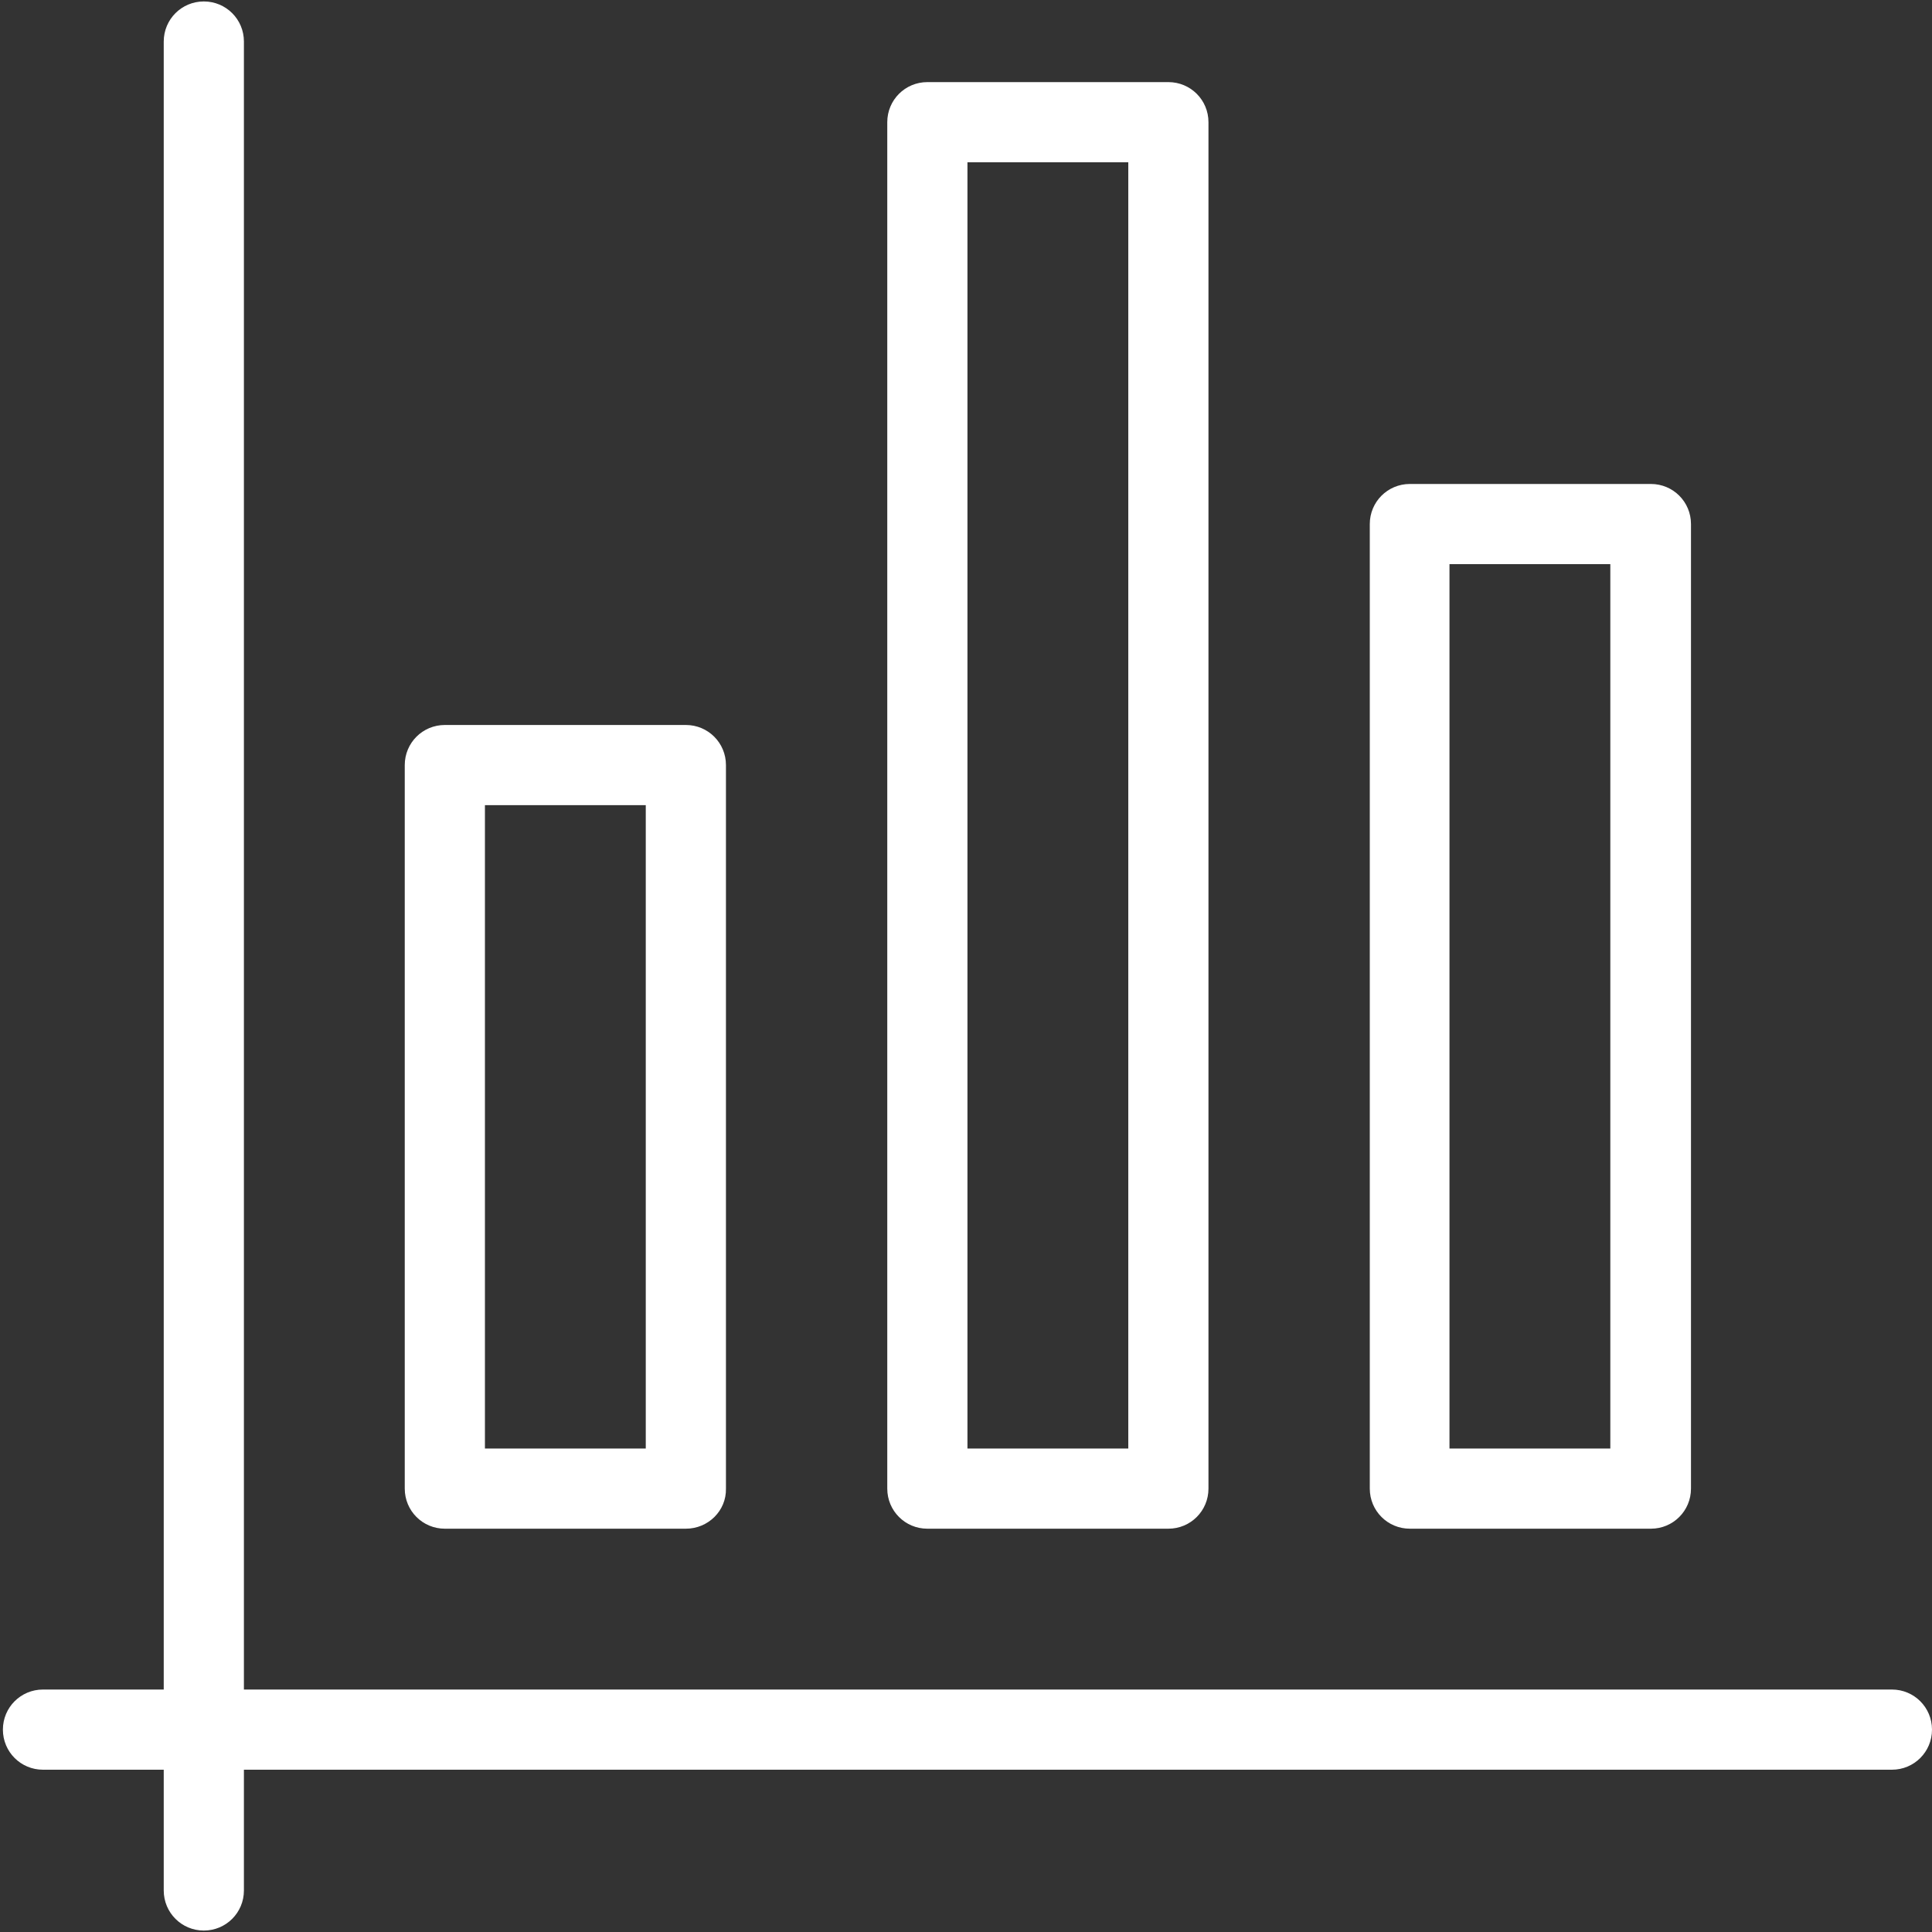
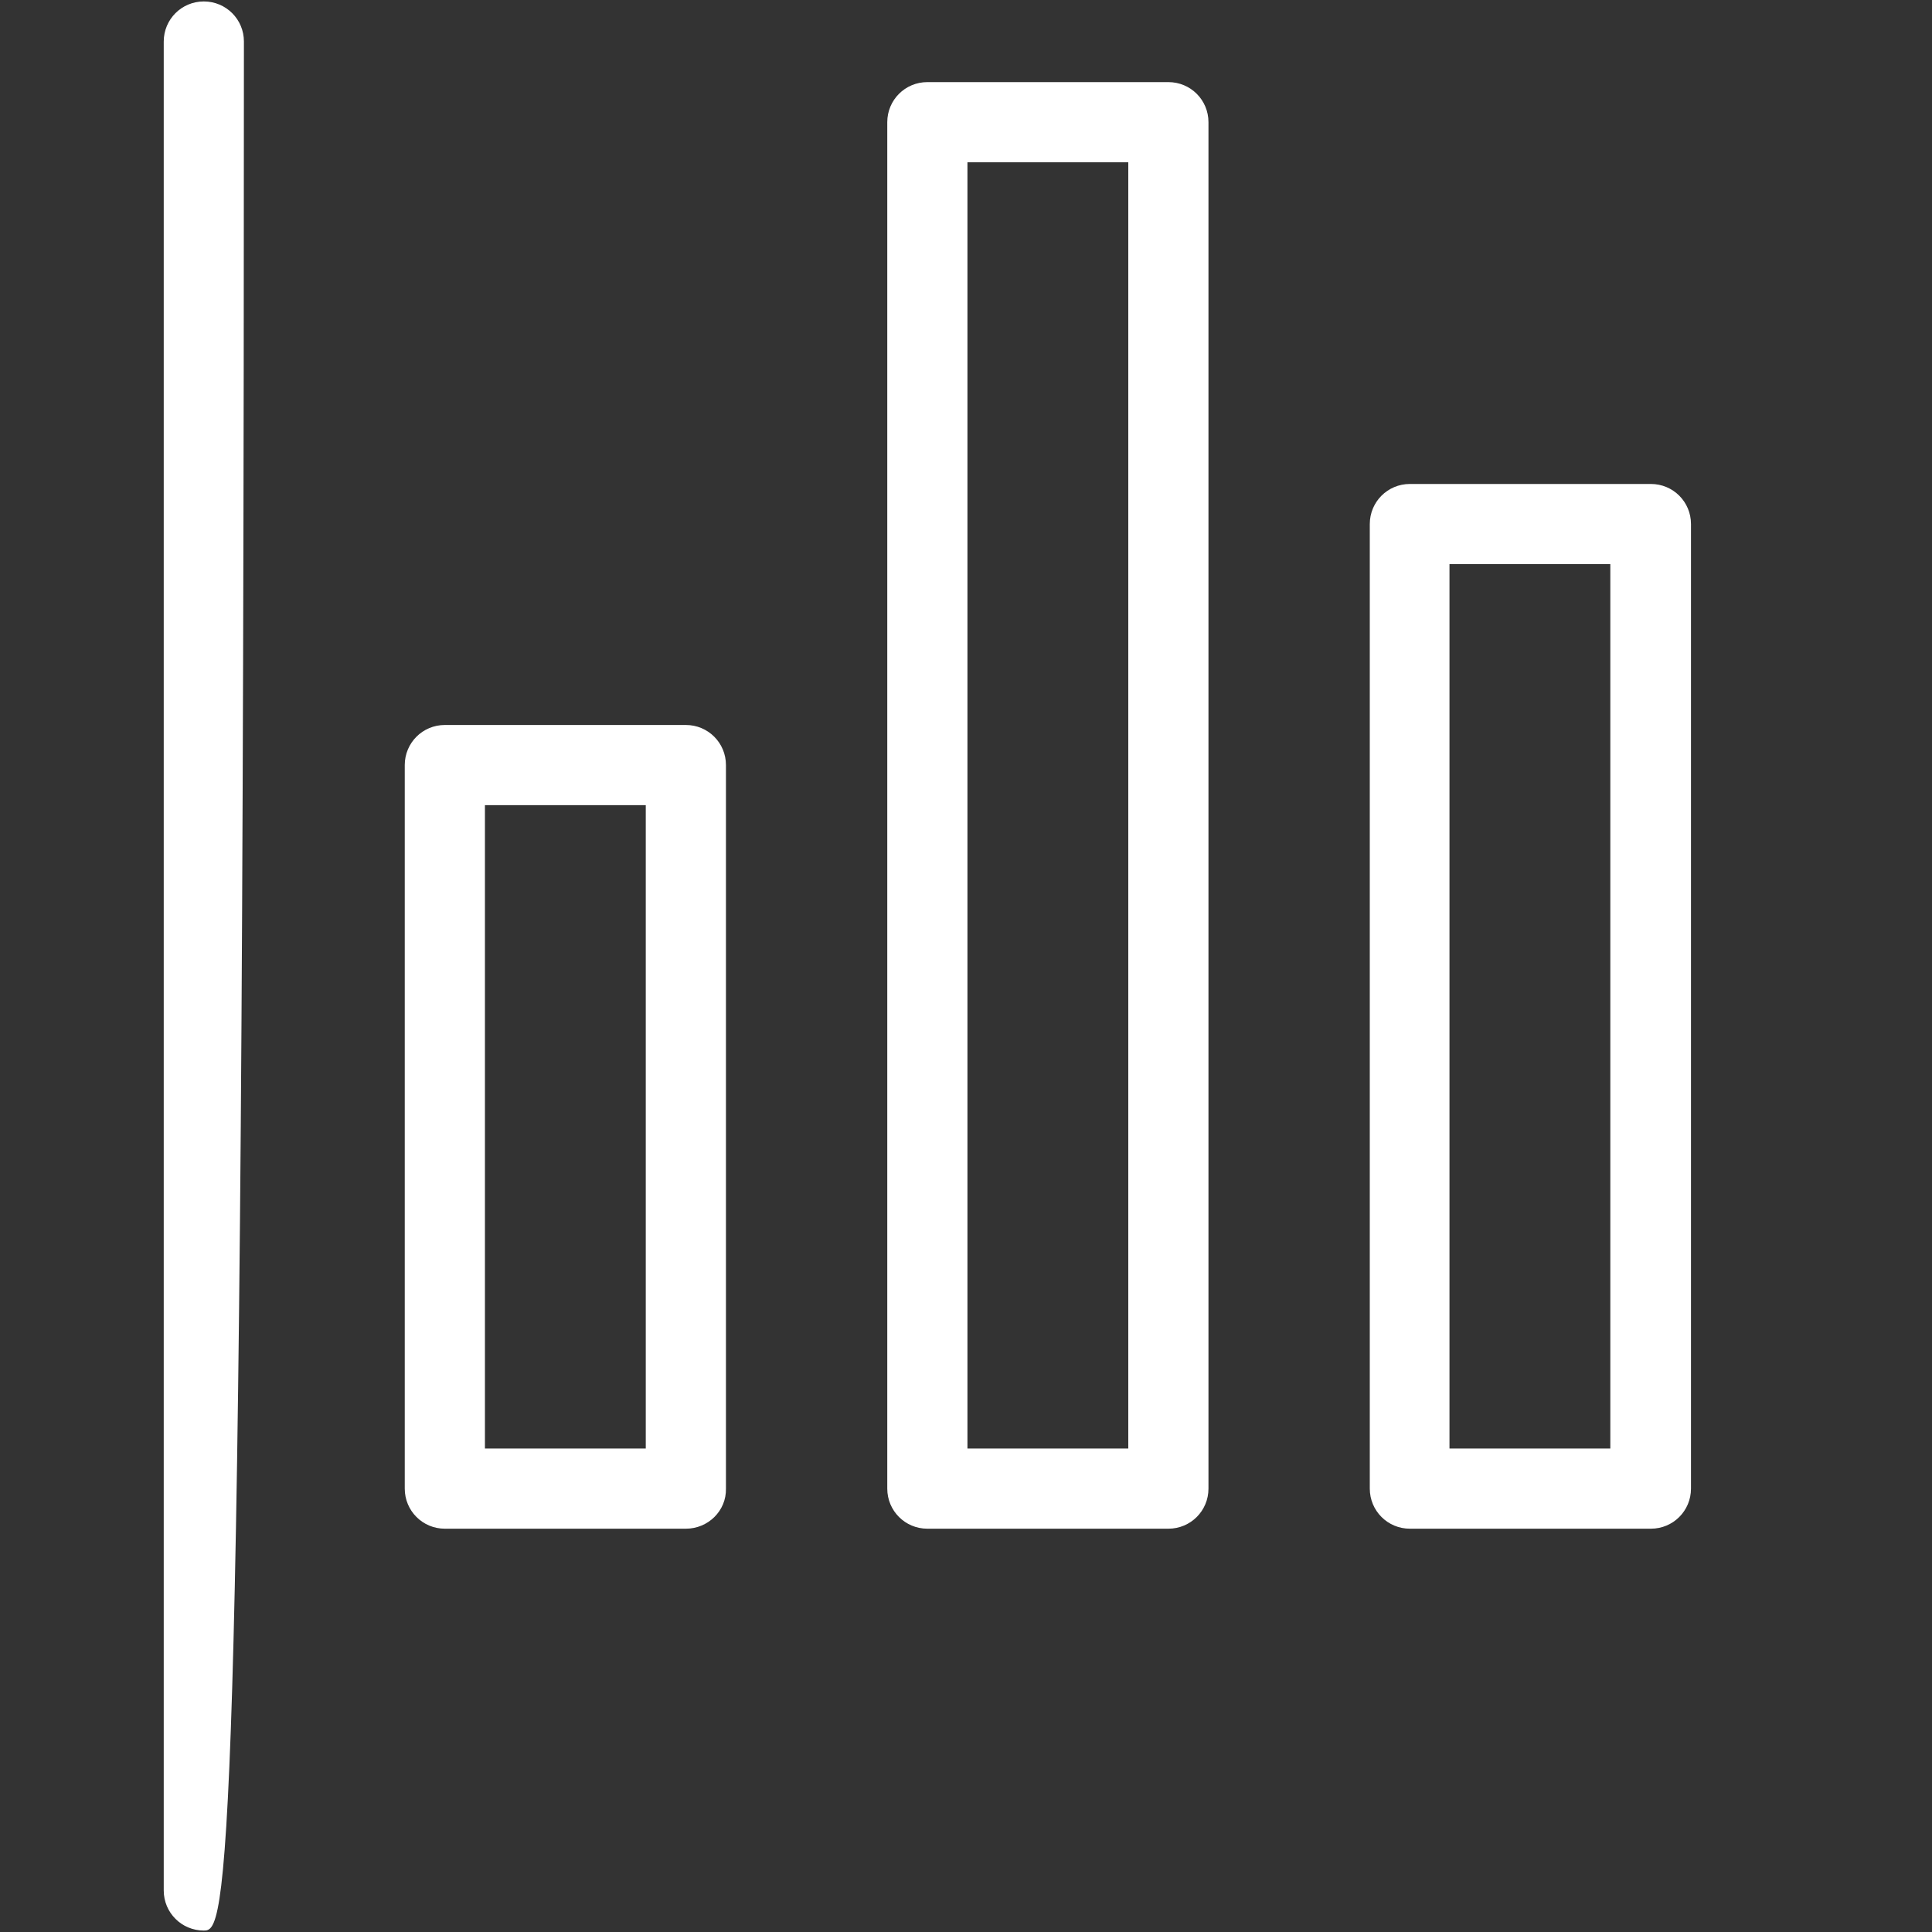
<svg xmlns="http://www.w3.org/2000/svg" version="1.1" id="Layer_1" x="0px" y="0px" viewBox="0 0 40 40" style="enable-background:new 0 0 40 40;" xml:space="preserve">
  <rect x="0" y="0" width="40" height="40" fill="#333333" stroke="none" />
  <style type="text/css">
	.st0{fill:#FFFFFF;}
</style>
  <g id="XMLID_8909_">
    <g id="XMLID_8910_">
-       <path id="XMLID_15656_" class="st0" d="M4.22,39.97c-0.46,0-0.83-0.37-0.83-0.83V0.86c0-0.46,0.37-0.83,0.83-0.83    c0.46,0,0.83,0.37,0.83,0.83v38.28C5.05,39.6,4.68,39.97,4.22,39.97z" />
+       <path id="XMLID_15656_" class="st0" d="M4.22,39.97c-0.46,0-0.83-0.37-0.83-0.83V0.86c0-0.46,0.37-0.83,0.83-0.83    c0.46,0,0.83,0.37,0.83,0.83C5.05,39.6,4.68,39.97,4.22,39.97z" />
    </g>
    <g id="XMLID_8911_">
-       <path id="XMLID_15655_" class="st0" d="M39.17,36.64H0.89c-0.46,0-0.83-0.37-0.83-0.83s0.37-0.83,0.83-0.83h38.28    c0.46,0,0.83,0.37,0.83,0.83S39.63,36.64,39.17,36.64z" />
-     </g>
+       </g>
    <g id="XMLID_8912_">
      <path id="XMLID_15652_" class="st0" d="M14.2,31.65H9.21c-0.46,0-0.83-0.37-0.83-0.83V15.84c0-0.46,0.37-0.83,0.83-0.83h4.99    c0.46,0,0.83,0.37,0.83,0.83v14.98C15.04,31.28,14.66,31.65,14.2,31.65z M10.04,29.99h3.33V16.67h-3.33V29.99z" />
    </g>
    <g id="XMLID_8913_">
      <path id="XMLID_15649_" class="st0" d="M34.18,31.65h-4.99c-0.46,0-0.83-0.37-0.83-0.83V10.85c0-0.46,0.37-0.83,0.83-0.83h4.99    c0.46,0,0.83,0.37,0.83,0.83v19.97C35.01,31.28,34.64,31.65,34.18,31.65z M30.01,29.99h3.33V11.68h-3.33V29.99z" />
    </g>
    <g id="XMLID_8914_">
      <path id="XMLID_15646_" class="st0" d="M24.19,31.65H19.2c-0.46,0-0.83-0.37-0.83-0.83V2.53c0-0.46,0.37-0.83,0.83-0.83h4.99    c0.46,0,0.83,0.37,0.83,0.83v28.29C25.02,31.28,24.65,31.65,24.19,31.65z M20.03,29.99h3.33V3.36h-3.33V29.99z" />
    </g>
  </g>
</svg>